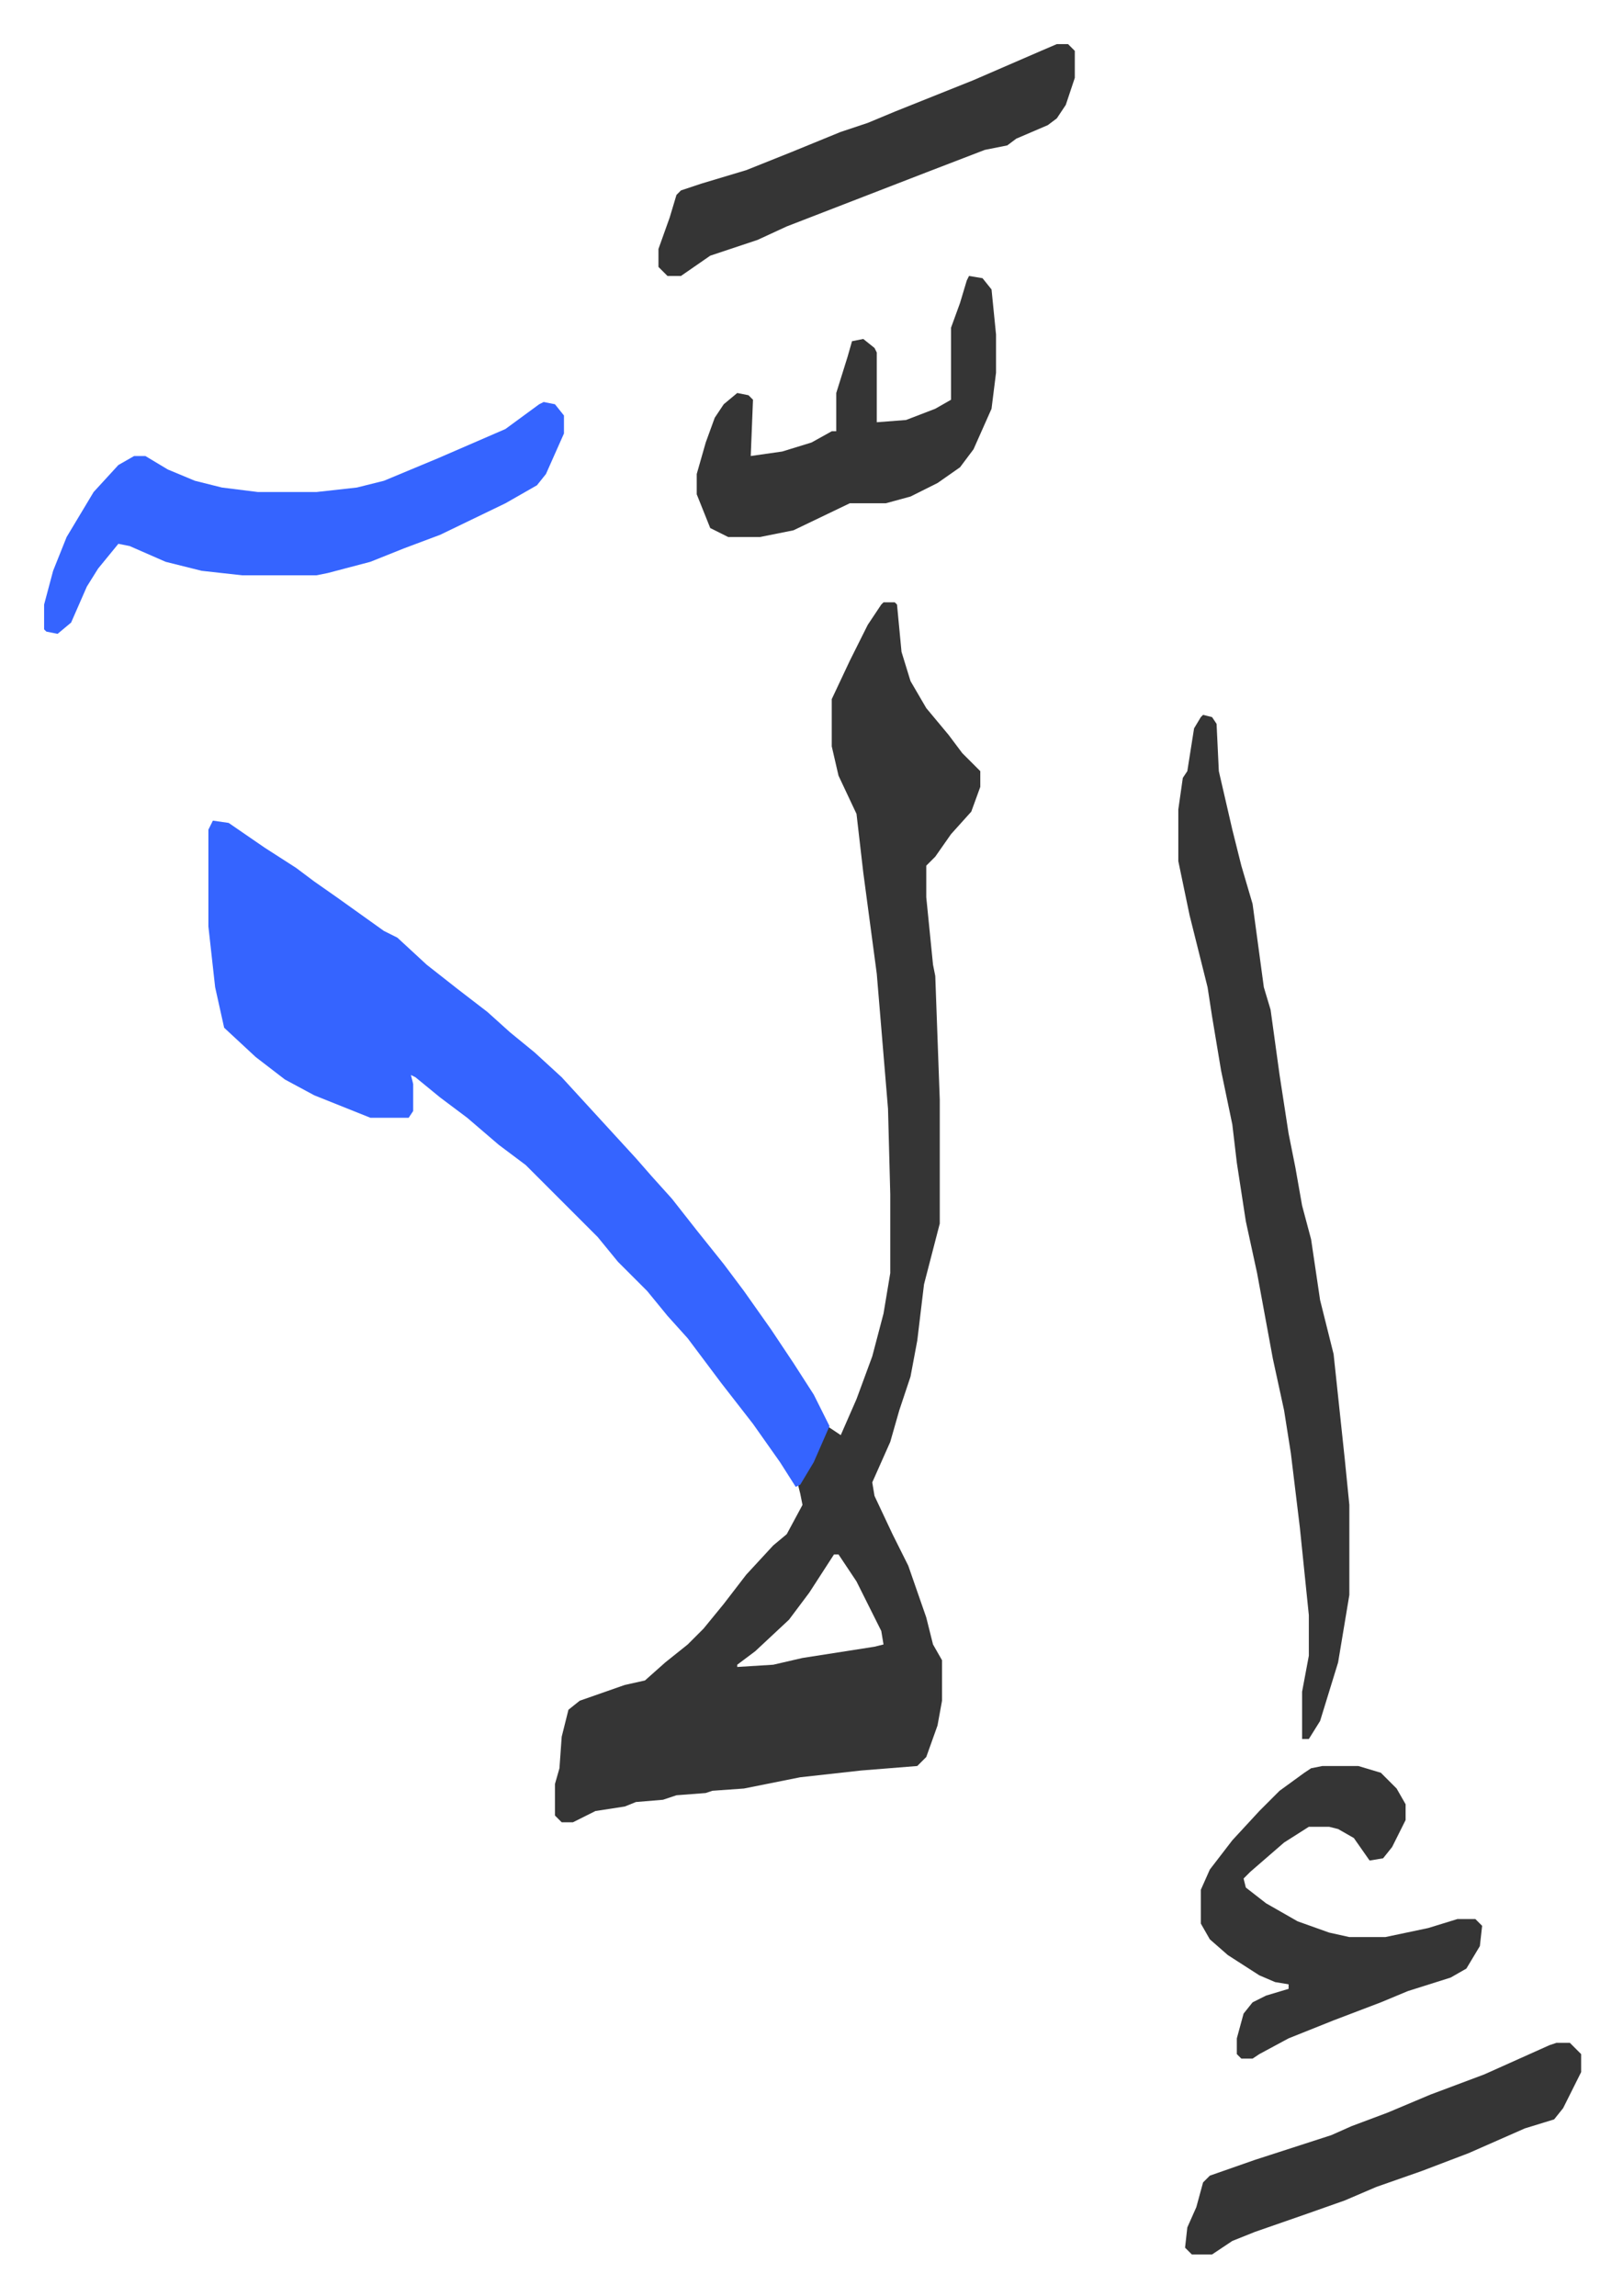
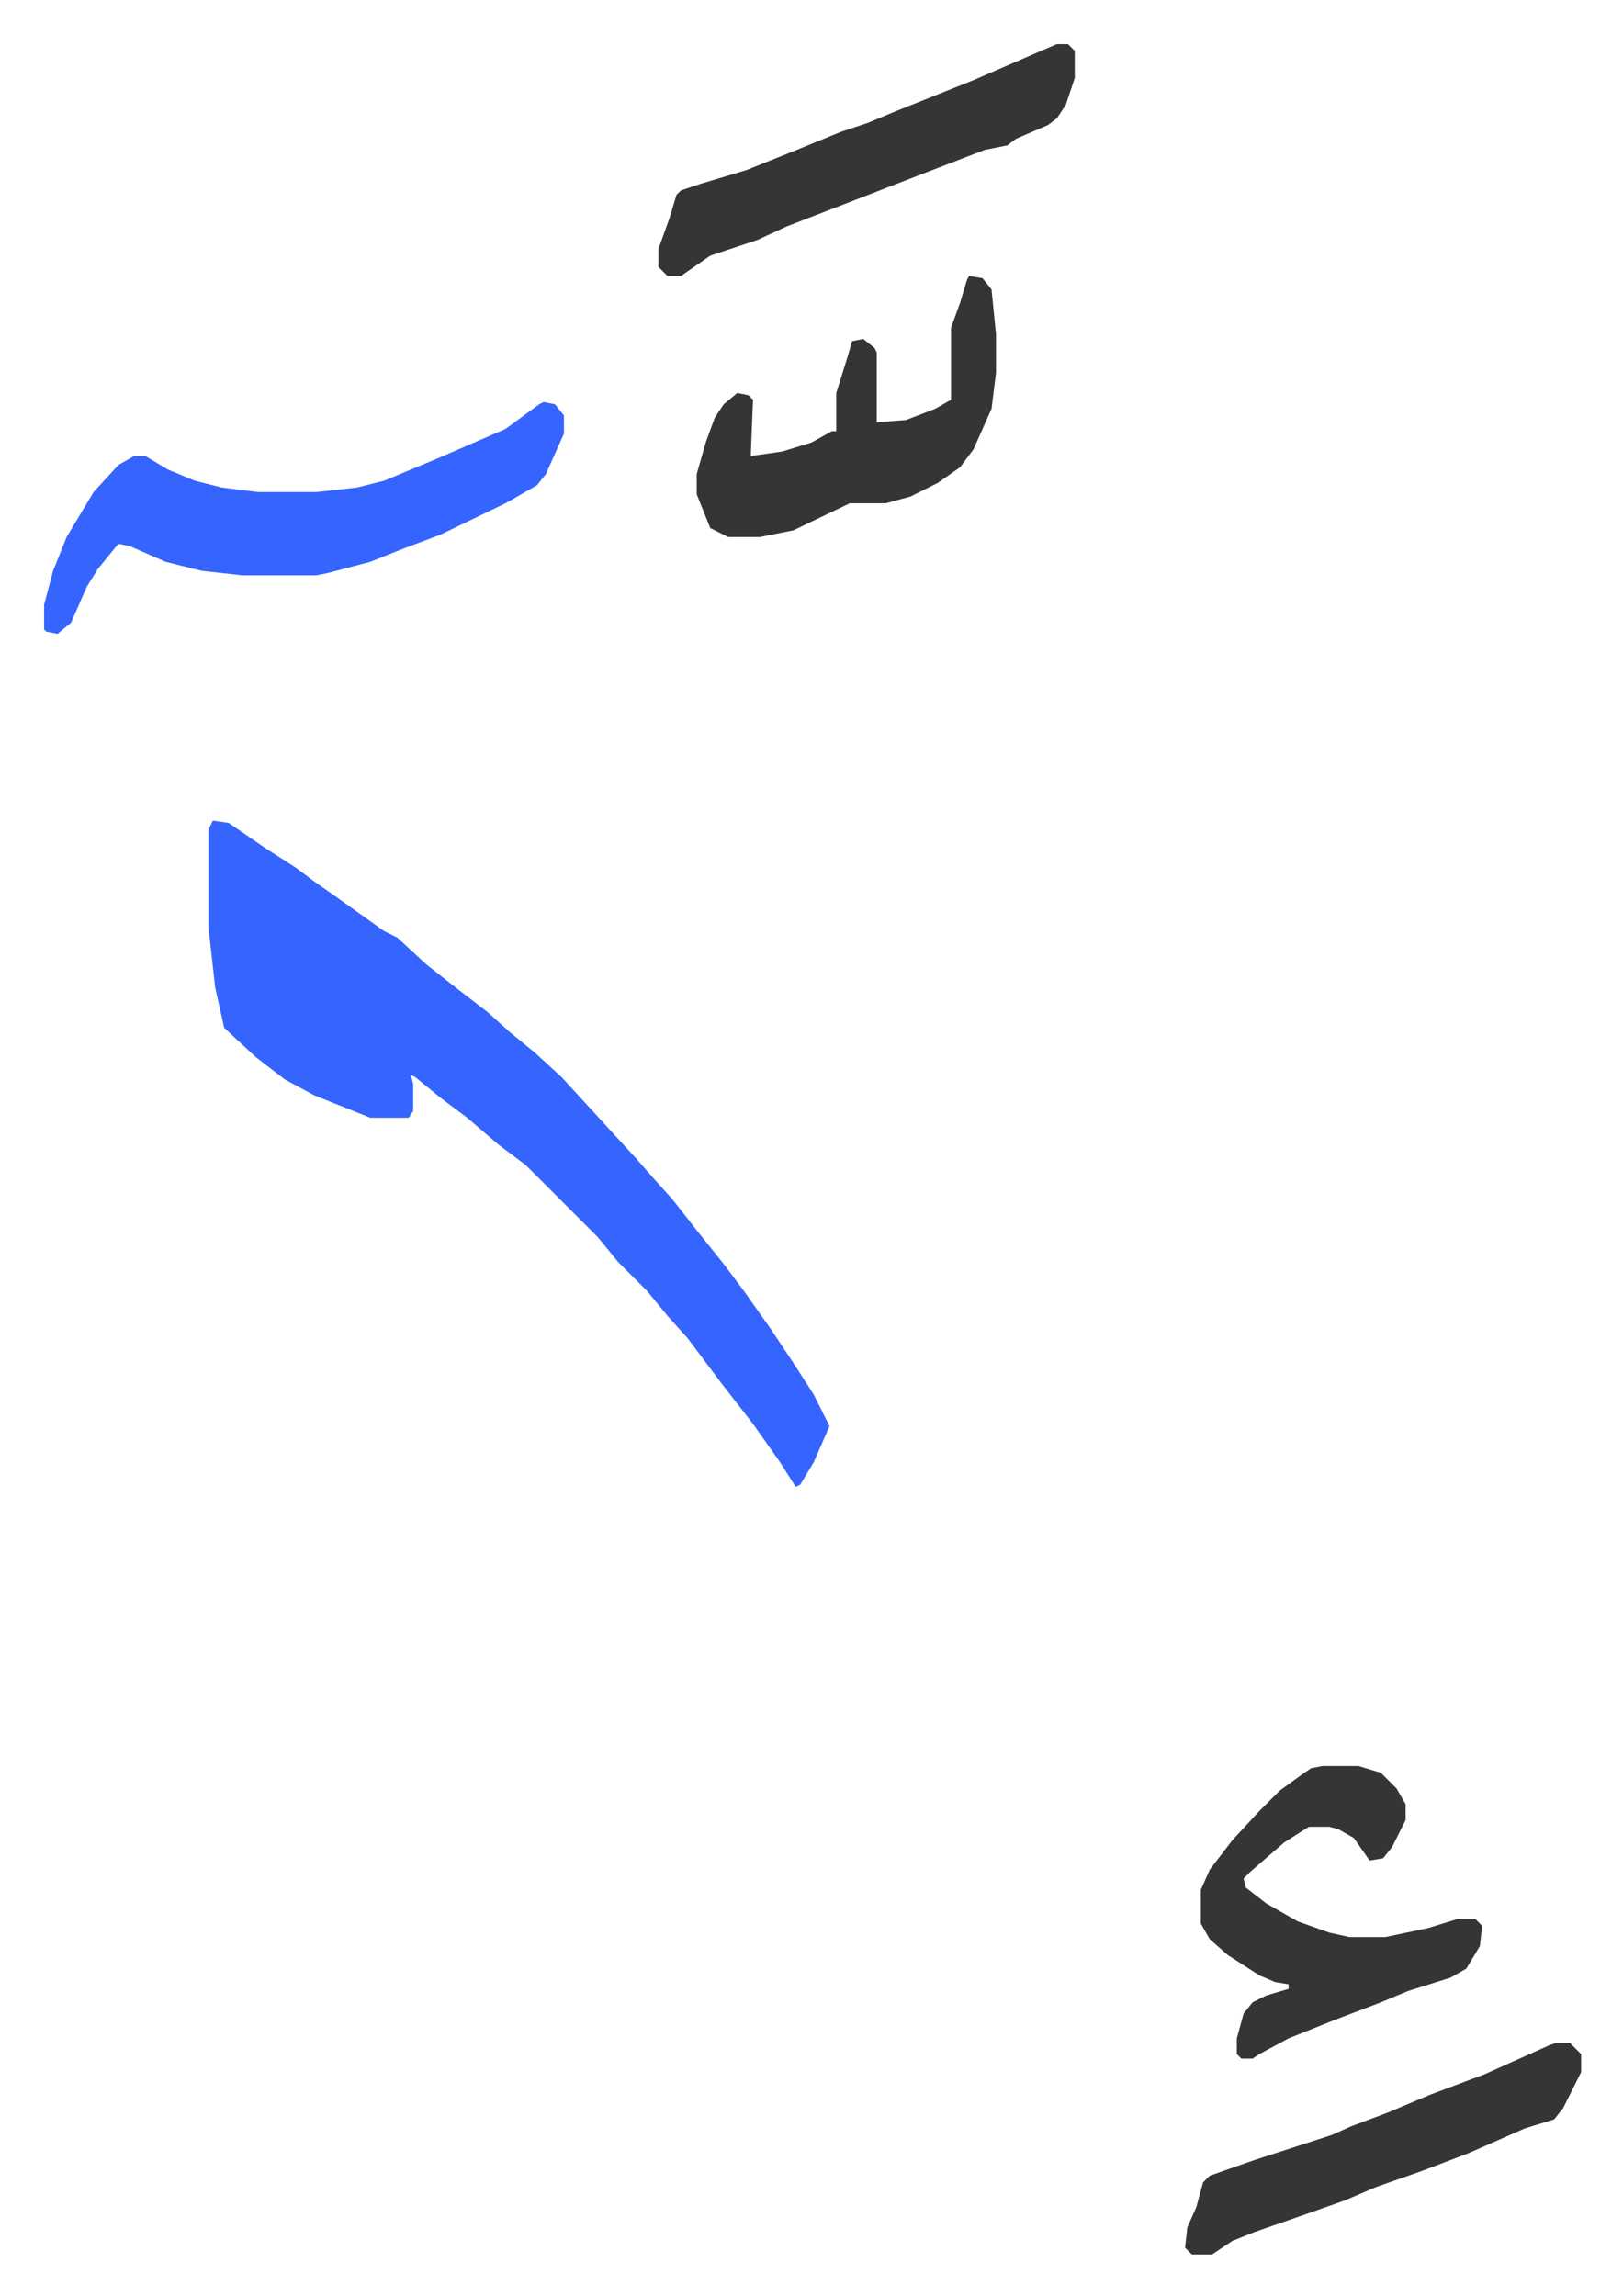
<svg xmlns="http://www.w3.org/2000/svg" viewBox="-19.6 199.4 721.2 1020.2">
-   <path fill="#353535" id="rule_normal" d="M373 467h5l1 1 2 21 4 13 7 12 10 12 6 8 8 8v7l-4 11-9 10-7 10-4 4v14l3 30 1 5 2 55v55l-7 27-3 25-3 16-5 15-4 14-8 18 1 6 8 17 7 14 8 23 3 12 4 7v18l-2 11-5 14-4 4-25 2-27 3-25 5-14 1-3 1-13 1-6 2-12 1-5 2-13 2-10 5h-5l-3-3v-14l2-7 1-14 3-12 5-4 20-7 9-2 9-8 10-8 7-7 9-11 10-13 12-13 6-5 7-13-1-5-1-4 8-14 5-12 6 4 7-16 7-19 5-19 3-18v-35l-1-38-5-60-6-45-3-26-8-17-3-13v-21l8-17 8-16 6-9zm-22 423-11 17-9 12-15 14-8 6v1l16-1 13-3 32-5 4-1-1-6-11-22-8-12z" />
  <path fill="#3564ff" id="rule_madd_obligatory_4_5_vowels" d="m75 564 7 1 16 11 14 9 8 6 10 7 14 10 7 5 6 3 13 12 14 11 13 10 10 9 11 9 12 11 11 12 11 12 11 12 7 8 9 10 11 14 12 15 9 12 12 17 10 15 9 14 7 14-7 16-6 10-2 1-7-11-12-17-14-18-15-20-9-10-9-11-13-13-9-11-32-32-12-9-14-12-12-9-11-9-2-1 1 4v12l-2 3h-17l-25-10-13-7-13-10-14-13-4-18-3-27v-43z" />
-   <path fill="#353535" id="rule_normal" d="m515 517 4 1 2 3 1 21 6 26 4 16 5 17 5 37 3 10 4 29 4 26 3 15 3 17 4 15 4 27 6 24 5 47 2 20v40l-5 30-8 26-5 8h-3v-21l3-16v-18l-4-39-4-33-3-19-5-23-7-38-5-23-4-26-2-17-5-24-4-24-2-13-8-32-5-24v-23l2-14 2-3 3-19 3-5z" />
  <path fill="#3564ff" id="rule_madd_obligatory_4_5_vowels" d="m222 378 5 1 4 5v8l-8 18-4 5-14 8-29 14-16 6-15 6-19 5-5 1H88l-18-2-16-4-16-7-5-1-9 11-5 8-7 16-6 5-5-1-1-1v-11l4-15 6-15 12-20 11-12 7-4h5l10 6 12 5 12 3 16 2h26l18-2 12-3 24-10 30-13 15-11z" />
  <path fill="#353535" id="rule_normal" d="M568 984h16l10 3 7 7 4 7v7l-6 12-4 5-6 1-7-10-7-4-4-1h-9l-11 7-15 13-3 3 1 4 9 7 14 8 14 5 9 2h16l19-4 13-4h8l3 3-1 9-6 10-7 4-19 6-12 5-21 8-20 8-13 7-3 2h-5l-2-2v-7l3-11 4-5 6-3 10-3v-2l-6-1-7-3-14-9-8-7-4-7v-15l4-9 10-13 12-13 9-9 11-8 3-2zM411 322l6 1 4 5 2 20v17l-2 16-8 18-6 8-10 7-12 6-11 3h-16l-25 12-15 3h-14l-8-4-6-15v-9l4-14 4-11 4-6 6-5 5 1 2 2-1 25 14-2 13-4 9-5h2v-17l5-16 2-7 5-1 5 4 1 2v31l13-1 13-5 7-4v-32l4-11 3-10zm39-103h5l3 3v12l-4 12-4 6-4 3-14 6-4 3-10 2-26 10-31 12-31 12-13 6-21 7-13 9h-6l-4-4v-8l5-14 3-10 2-2 9-3 20-6 20-8 22-9 12-4 12-5 35-14 30-13zm222 888h6l5 5v8l-8 16-4 5-13 4-25 11-21 8-20 7-14 6-17 6-23 8-10 4-9 6h-9l-3-3 1-9 4-9 3-11 3-3 20-7 34-11 9-4 16-6 19-8 24-9 29-13z" />
</svg>